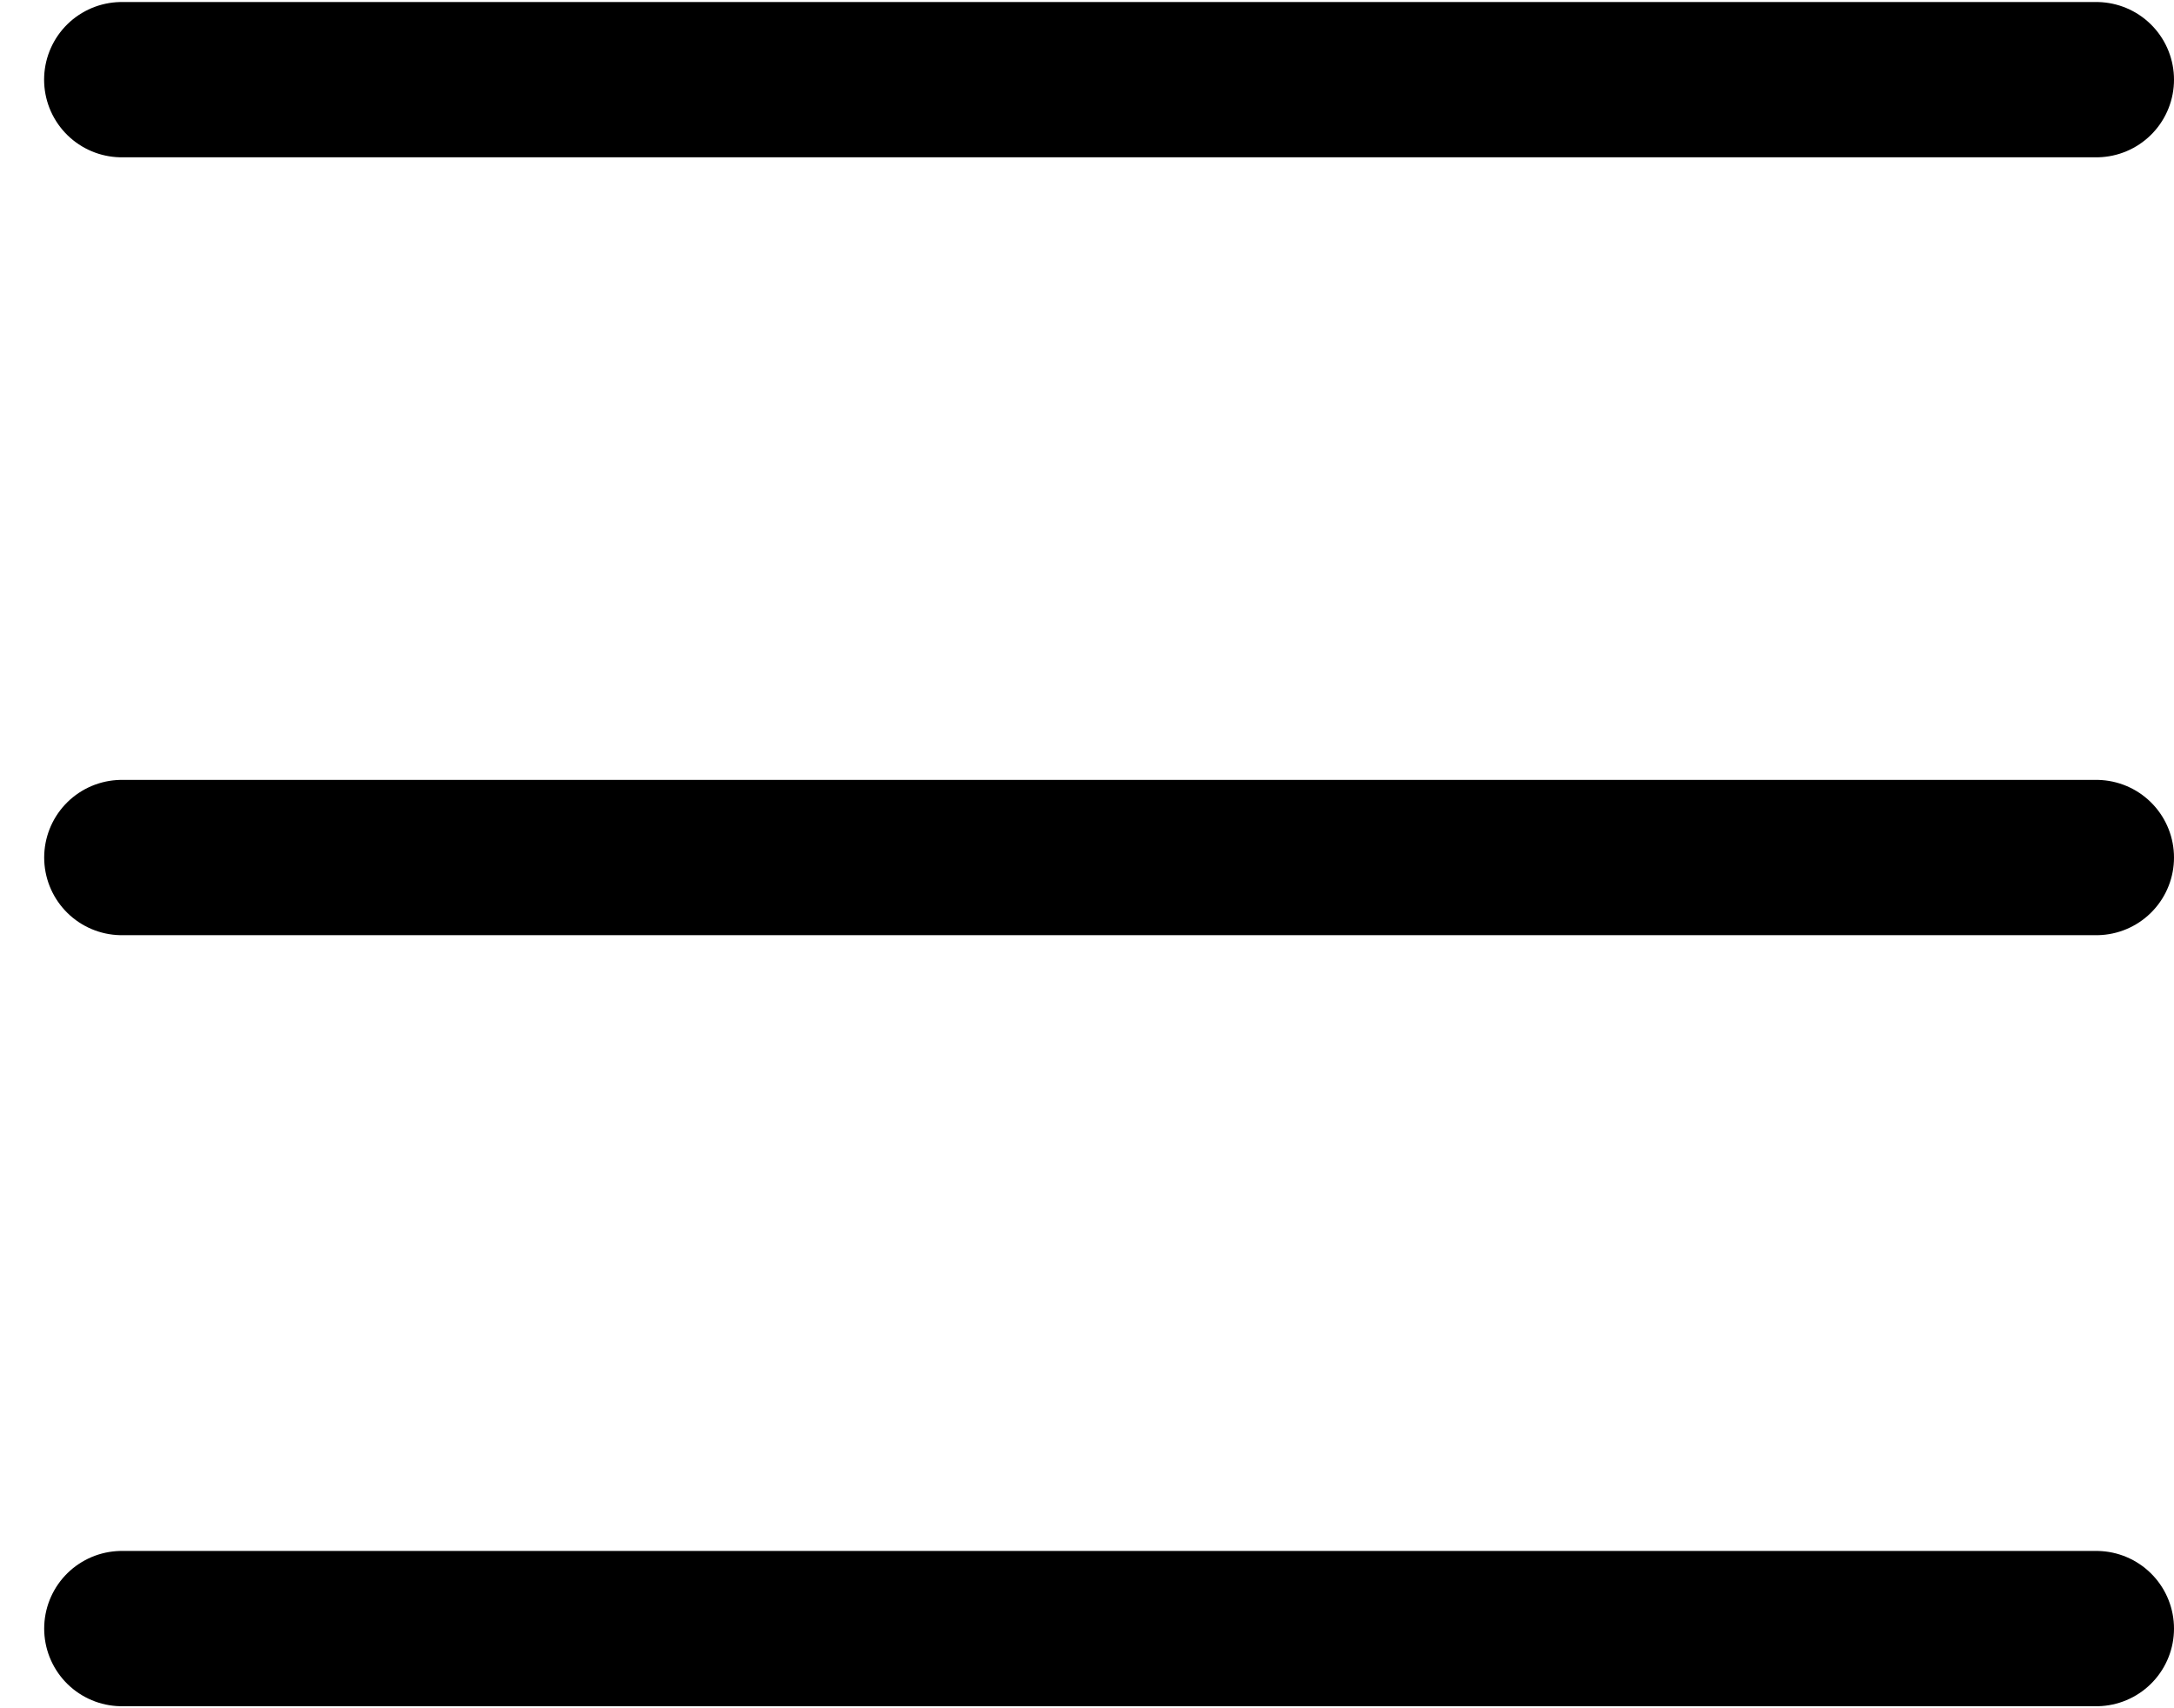
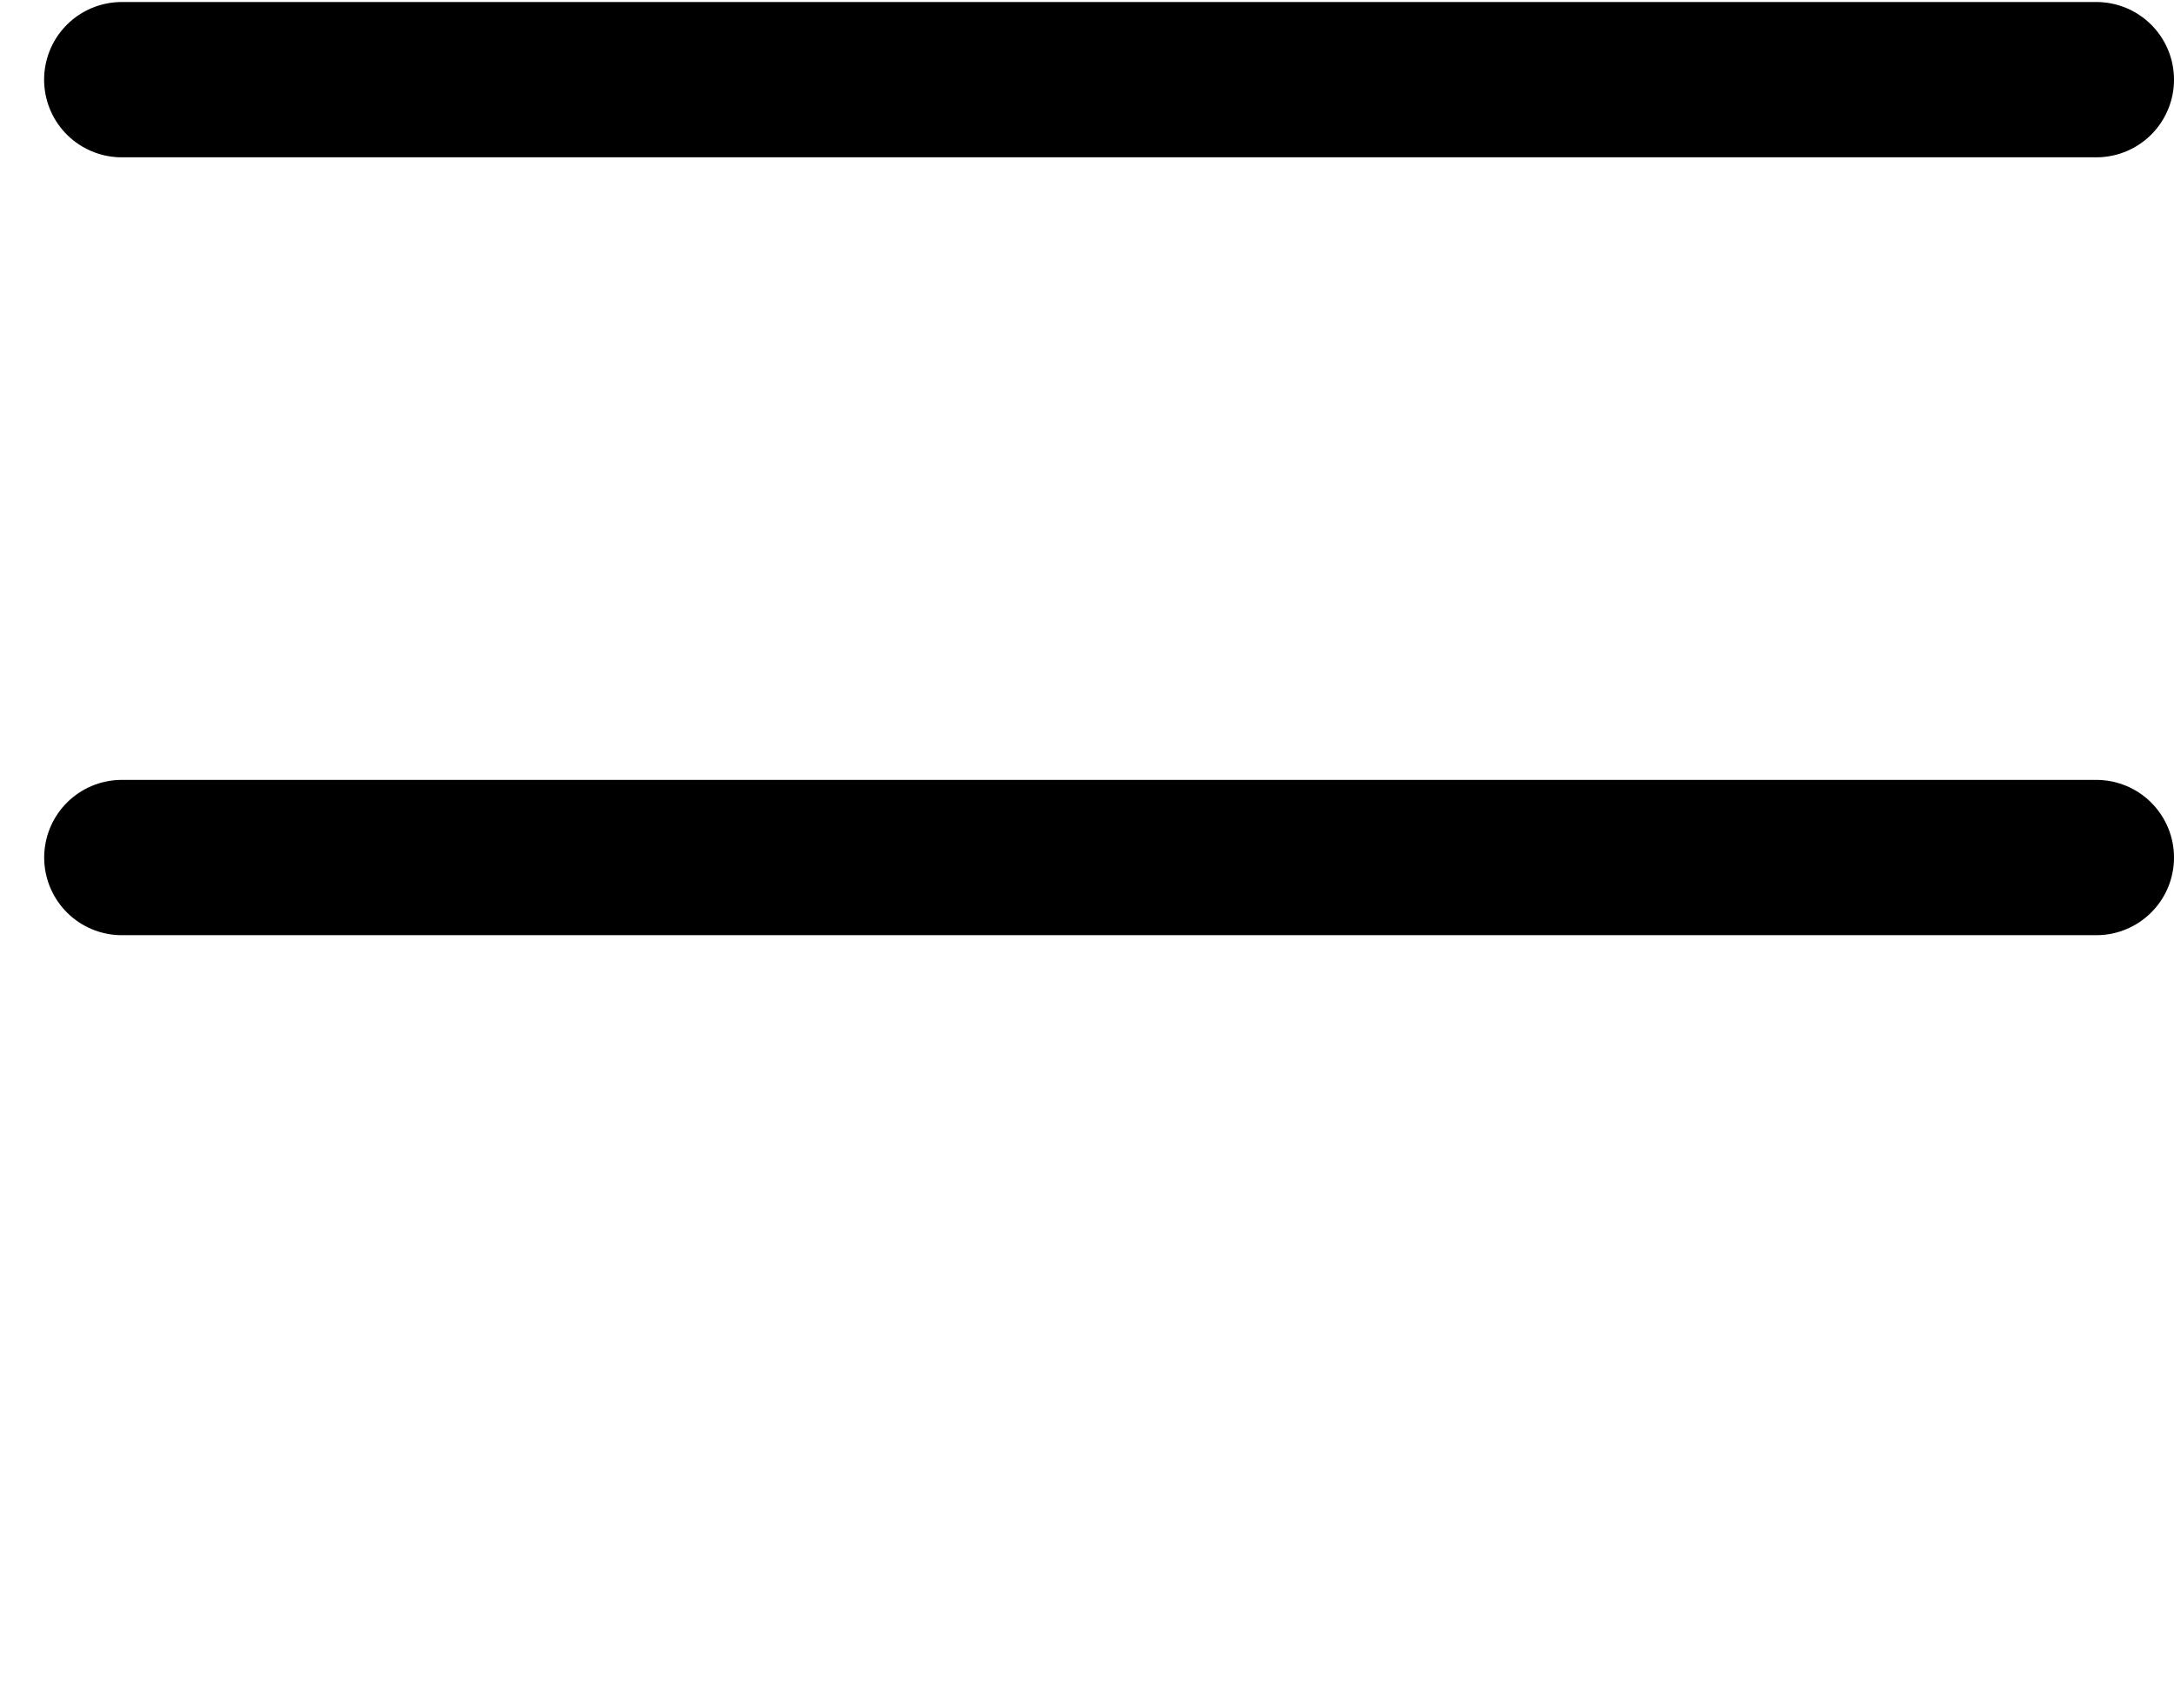
<svg xmlns="http://www.w3.org/2000/svg" width="28" height="22" viewBox="0 0 28 22" fill="none">
  <line x1="27" y1="1.026" x2="1.568" y2="1.026" stroke="black" stroke-width="2" stroke-linecap="round" />
  <line x1="27" y1="11.044" x2="1.569" y2="11.044" stroke="black" stroke-width="2" stroke-linecap="round" />
-   <line x1="27" y1="20.974" x2="1.569" y2="20.974" stroke="black" stroke-width="2" stroke-linecap="round" />
</svg>